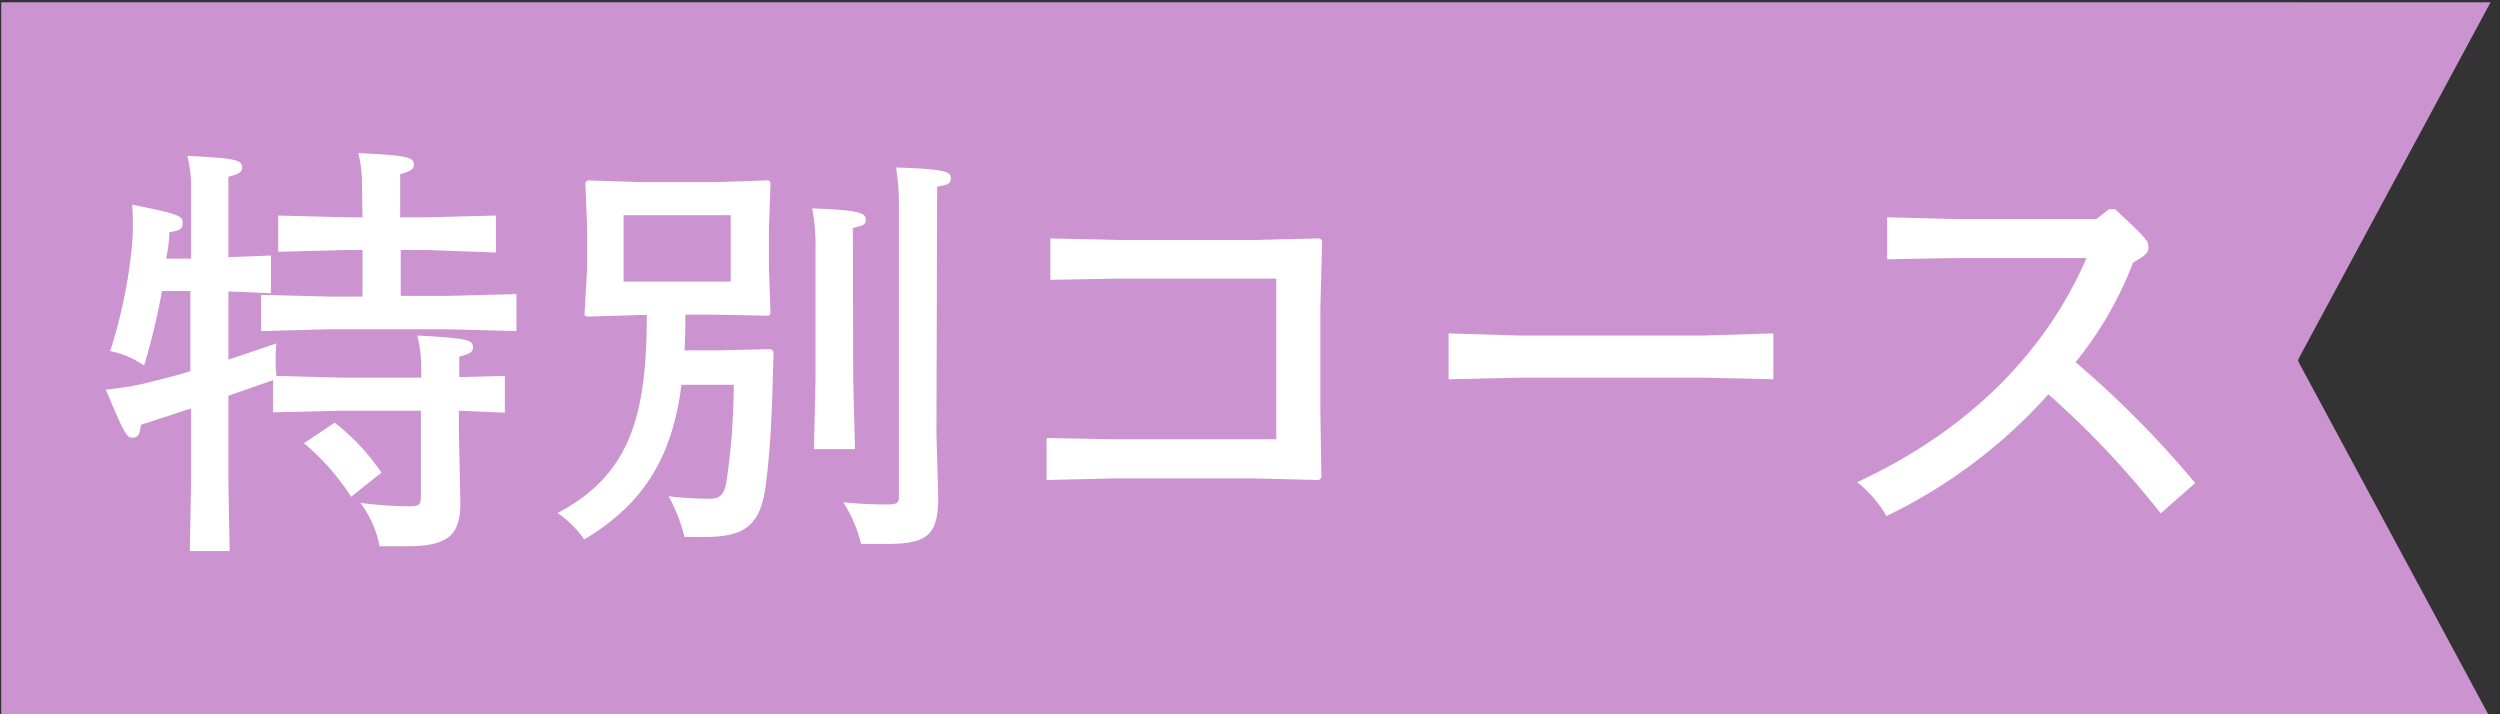
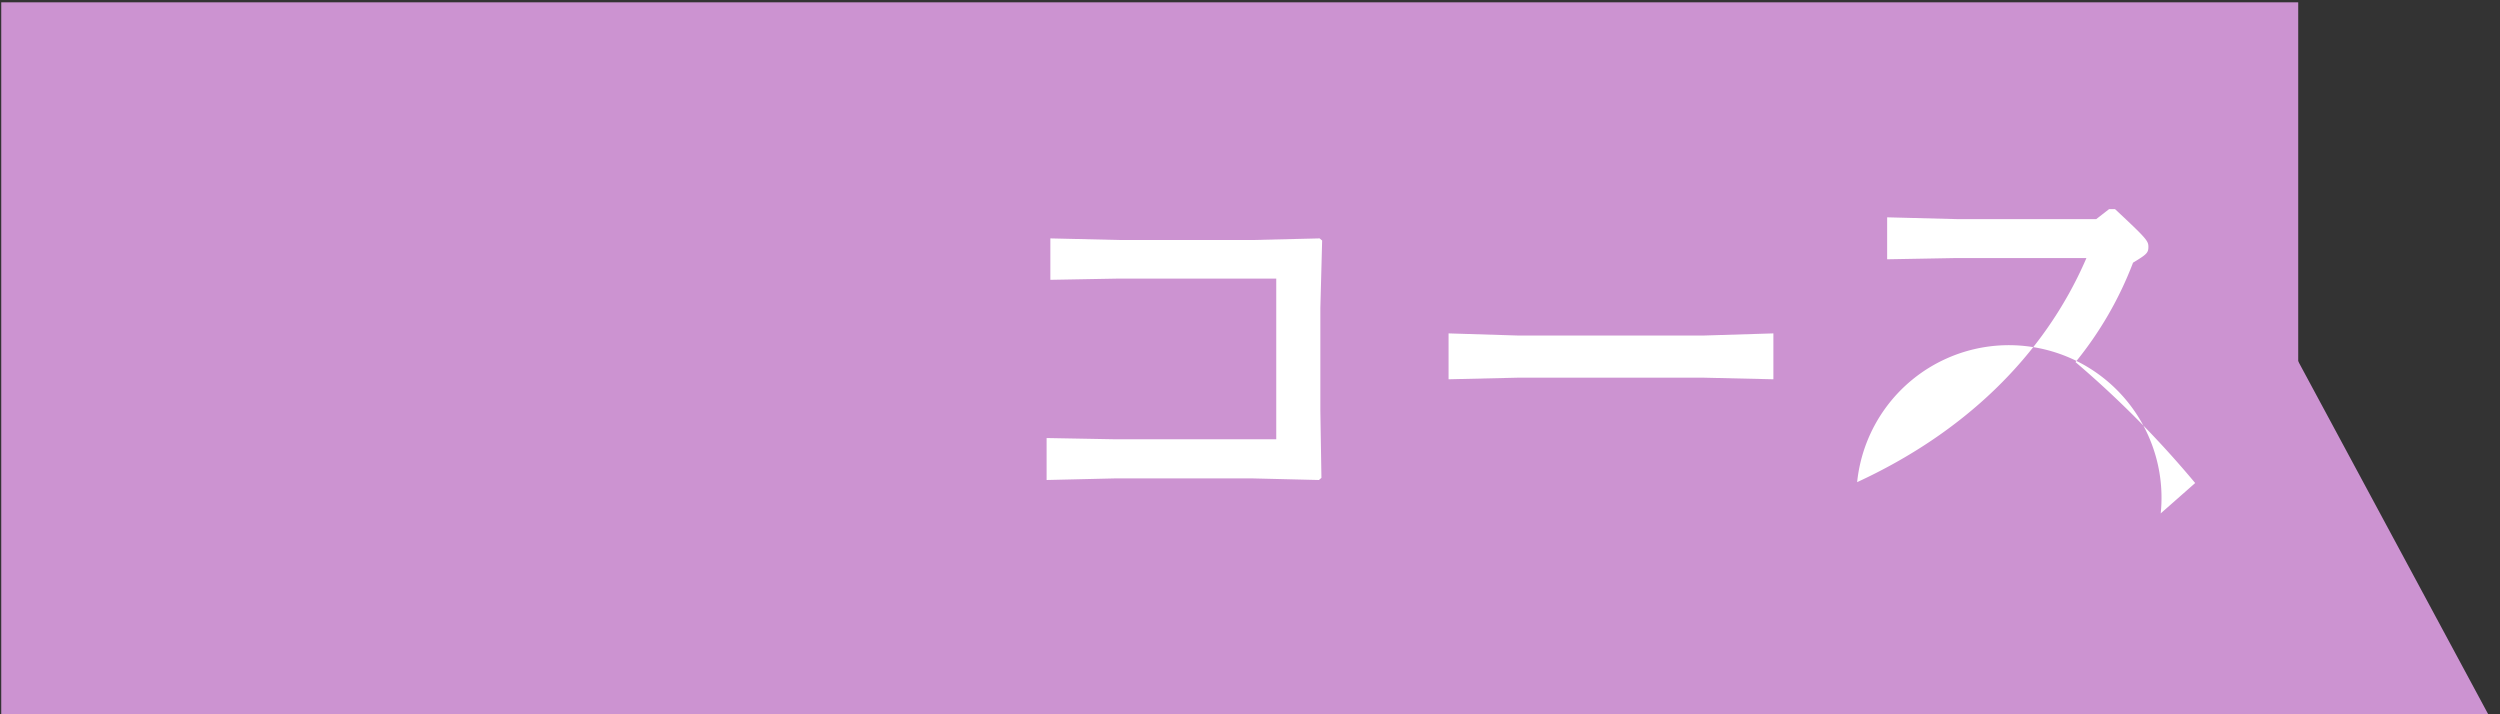
<svg xmlns="http://www.w3.org/2000/svg" viewBox="0 0 140 40">
  <rect x="0" y="0" width="140" height="40" fill="#333333" stroke="none" />
  <defs>
    <style>.cls-1{fill:#cc93d1;}.cls-2{fill:#fff;}</style>
  </defs>
  <title>mod-sec05-money-large-label02</title>
  <g id="contents">
-     <polygon class="cls-1" points="139.47 0.13 128.67 0.13 128.67 20.18 139.47 0.13" />
    <polygon class="cls-1" points="139.47 40.24 128.67 40.24 128.67 20.18 139.47 40.24" />
    <rect class="cls-1" x="0.07" y="0.13" width="128.63" height="40.11" />
-     <path class="cls-2" d="M28.27,21.05v2.06L25.7,23v1.3l.08,3.89c0,1.8-.72,2.4-3,2.4H21.26a6,6,0,0,0-1.08-2.43,21.39,21.39,0,0,0,2.69.19c.51,0,.7,0,.7-.55V23H19.15l-3.86.09v-1.8l-2.5.87V27l.07,3.86H10.63L10.7,27V22.87l-2.81.92c-.07.64-.21.72-.5.72s-.48-.32-1.46-2.69a18.52,18.52,0,0,0,2-.31c.91-.22,1.8-.44,2.73-.72V16.3H9.07a36.66,36.66,0,0,1-1,4.17,5.16,5.16,0,0,0-1.9-.81,28.08,28.08,0,0,0,1.23-6,14.7,14.7,0,0,0,0-2.2c2.61.52,2.83.64,2.83,1s-.12.43-.75.55c0,.51-.09,1-.17,1.47H10.7v-4a6.76,6.76,0,0,0-.21-1.75c2.73.14,3.07.21,3.07.67,0,.24-.22.36-.77.5V14.4l2.38-.09v2.11l-2.38-.1v3.82l2.69-.91a9.23,9.23,0,0,0,0,1.82l3.69.1h4.42v-.6a7.48,7.48,0,0,0-.22-1.76c2.74.15,3.12.22,3.12.68,0,.24-.21.36-.77.5v1.15Zm-8-10.73a6.72,6.72,0,0,0-.21-1.75c2.73.14,3.12.21,3.12.67,0,.24-.22.36-.77.51v2.42H23.9l3.87-.1v2.07L23.9,14H22.44v2.57h2.62l3.86-.1v2.07l-3.86-.1h-6.6l-3.84.1V16.51l3.84.1H20.3V14h-.88l-3.84.1V12.07l3.84.1h.88ZM18.74,23.67a12,12,0,0,1,2.62,2.8l-1.7,1.35a13.08,13.08,0,0,0-2.64-3Z" />
-     <path class="cls-2" d="M43.06,10.1l.09.13-.09,2.56V15l.09,2.56-.09.12L40,17.62H38.38c0,.67,0,1.34-.05,2h1.85l3-.07.14.15-.07,2.42c-.07,2.16-.19,3.67-.36,5-.29,2.21-1.06,2.95-3.41,2.95H38.33a9.26,9.26,0,0,0-.89-2.28,20.27,20.27,0,0,0,2.26.14c.67,0,.88-.26,1-1.08a37.76,37.76,0,0,0,.39-5.3H38.16c-.46,3.62-1.8,6.5-5.45,8.66a5.52,5.52,0,0,0-1.49-1.48c4.08-2.14,5-5.48,5-11.09H35.9l-3,.09-.17-.07L32.88,15V12.79l-.1-2.56.12-.13,3,.1H40Zm-8.14,5.67h6V12.05h-6Zm12.86,5.52.1,3.86h-2.3l.09-3.86V13.83a10.51,10.51,0,0,0-.19-2.16c2.52.09,3,.24,3,.6s-.16.35-.72.5Zm4.66,3,.1,3.51c0,2.11-.53,2.66-2.86,2.66H48.22a7.55,7.55,0,0,0-1-2.33c1.06.1,1.88.12,2.45.12s.67-.09.67-.43V11.54a12.83,12.83,0,0,0-.16-2.16c2.52.08,3.07.2,3.07.58s-.24.39-.77.5Z" />
    <path class="cls-2" d="M74,26.76l-.14.12-3.75-.09H62.47l-3.86.09V24.53l3.86.07h9v-9H62.69l-3.87.07V13.35l3.87.09h7.46l3.75-.09.14.12-.1,3.79V23Z" />
    <path class="cls-2" d="M81.12,21.24V18.67l3.91.12H95.4l3.91-.12v2.57l-3.91-.09H85Z" />
-     <path class="cls-2" d="M118.44,11.71c1.78,1.66,1.87,1.78,1.87,2.12s-.12.43-.86.88a20.15,20.15,0,0,1-3.22,5.57,55.82,55.82,0,0,1,6.7,6.77L121,28.75a50.72,50.72,0,0,0-6.29-6.67,29.11,29.11,0,0,1-9.07,6.82A6.62,6.62,0,0,0,104,27c5.83-2.69,10.42-6.93,12.84-12.55h-7.27l-3.89.07V12.17l3.89.1h7.82l.72-.56Z" />
+     <path class="cls-2" d="M118.44,11.71c1.78,1.66,1.87,1.78,1.87,2.12s-.12.43-.86.88a20.15,20.15,0,0,1-3.22,5.57,55.82,55.82,0,0,1,6.7,6.77L121,28.75A6.62,6.62,0,0,0,104,27c5.83-2.69,10.42-6.93,12.84-12.55h-7.27l-3.89.07V12.17l3.89.1h7.82l.72-.56Z" />
  </g>
</svg>